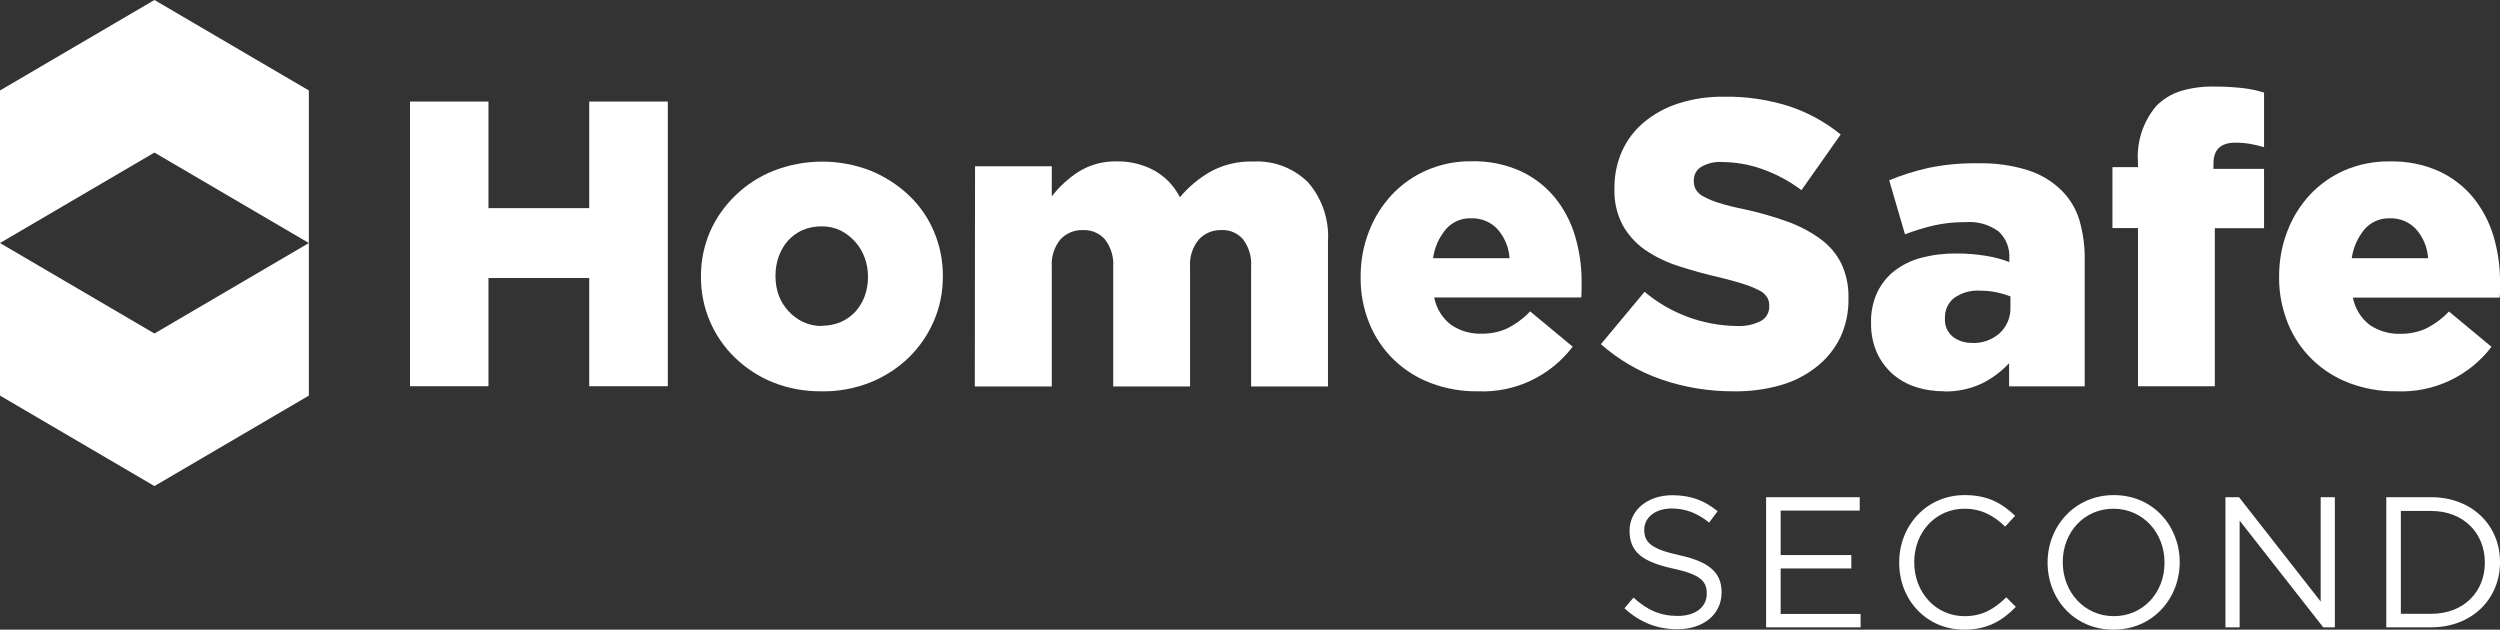
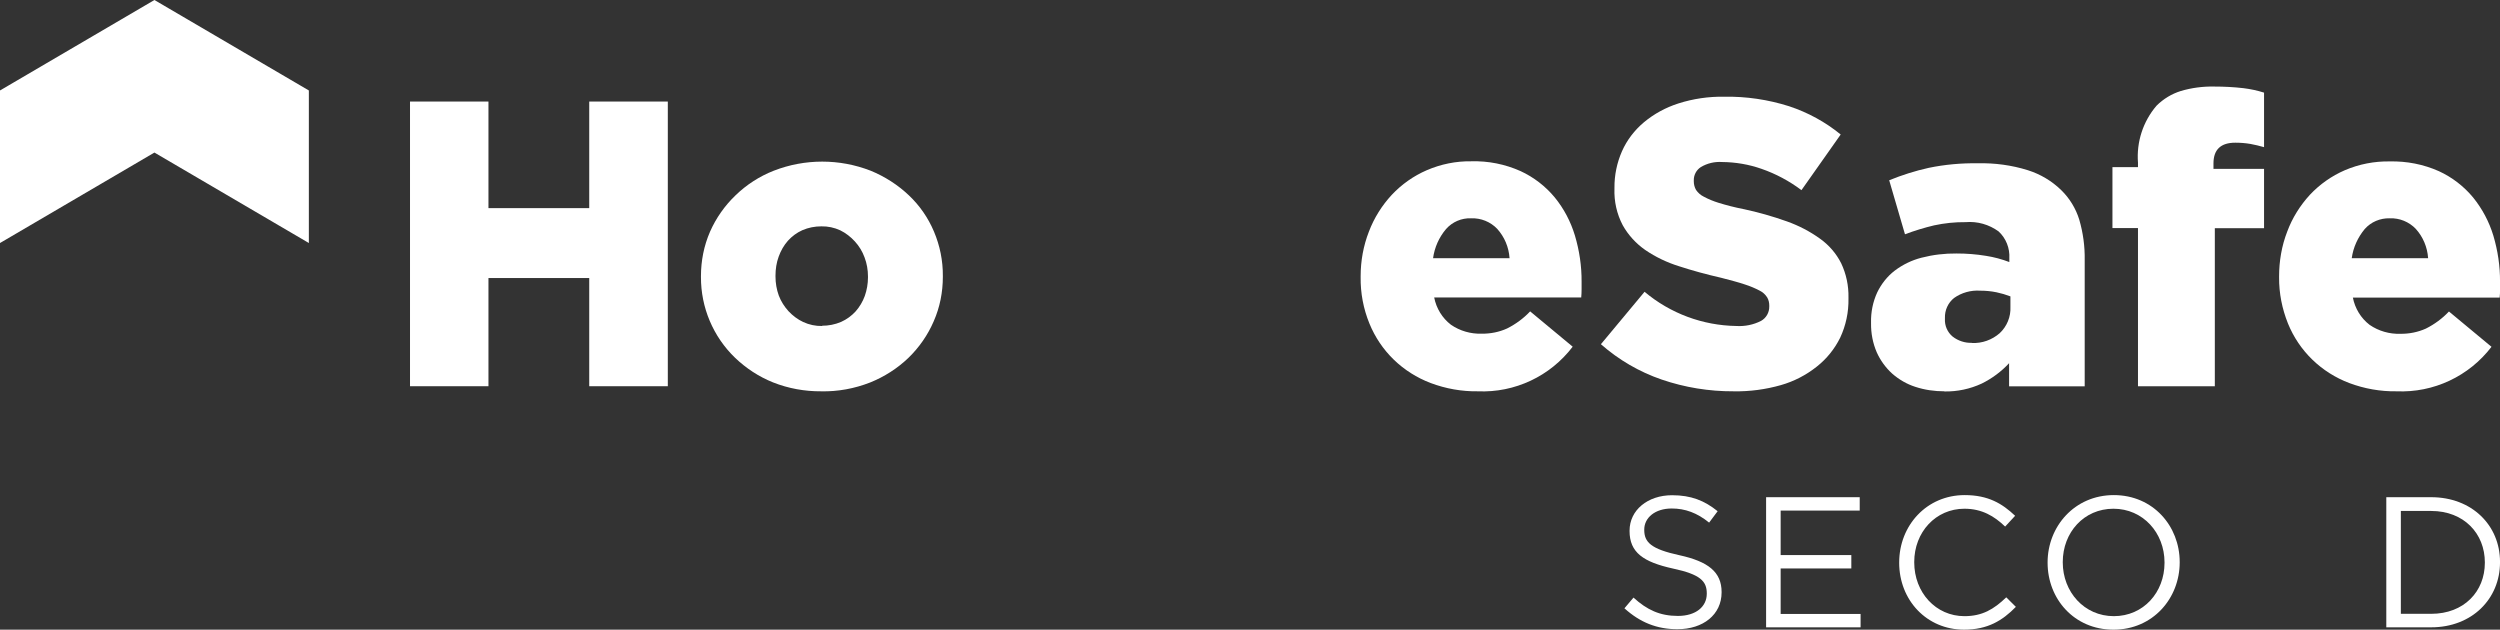
<svg xmlns="http://www.w3.org/2000/svg" width="401" height="101" viewBox="0 0 401 101" fill="none">
  <rect x="0" y="0" width="401" height="101" fill="#333333" stroke="none" />
  <g clip-path="url(#clip0_1133_7773)">
    <path d="M65.766 16.288H78.349V33.385H94.514V16.288H107.117V61.951H94.514V44.597H78.349V61.951H65.766V16.288Z" fill="white" />
    <path d="M131.707 62.766C129.075 62.785 126.444 62.308 123.99 61.334C121.715 60.42 119.656 59.068 117.895 57.379C114.393 54 112.415 49.327 112.434 44.438V44.299C112.434 41.833 112.908 39.41 113.898 37.143C114.867 34.957 116.252 32.988 117.973 31.339C119.733 29.628 121.83 28.277 124.107 27.383C129.113 25.436 134.652 25.436 139.658 27.383C141.932 28.317 144.01 29.649 145.792 31.339C147.513 32.969 148.879 34.938 149.808 37.143C150.758 39.389 151.253 41.814 151.233 44.259V44.398C151.233 46.863 150.758 49.287 149.768 51.535C148.818 53.742 147.433 55.73 145.713 57.4C143.931 59.11 141.834 60.441 139.56 61.355C137.066 62.329 134.397 62.827 131.705 62.768L131.707 62.766ZM131.845 52.25C132.893 52.25 133.942 52.051 134.911 51.633C135.8 51.237 136.592 50.66 137.246 49.944C137.878 49.228 138.373 48.393 138.71 47.478C139.046 46.523 139.223 45.51 139.223 44.496V44.358C139.223 43.304 139.046 42.251 138.67 41.277C138.334 40.343 137.799 39.468 137.127 38.732C136.454 37.995 135.662 37.38 134.773 36.942C133.822 36.505 132.795 36.285 131.746 36.306C130.698 36.306 129.668 36.505 128.699 36.923C127.81 37.319 127.037 37.897 126.385 38.612C125.731 39.349 125.239 40.222 124.902 41.158C124.545 42.131 124.389 43.166 124.389 44.219V44.358C124.389 45.392 124.566 46.446 124.923 47.419C125.28 48.353 125.813 49.188 126.485 49.925C127.158 50.641 127.949 51.237 128.839 51.654C129.79 52.091 130.817 52.311 131.866 52.29V52.25H131.847H131.845Z" fill="white" />
-     <path d="M156.378 26.665H168.705V31.496C169.891 29.966 171.315 28.653 172.919 27.599C174.778 26.426 176.936 25.83 179.133 25.889C181.269 25.849 183.366 26.365 185.246 27.4C186.967 28.395 188.352 29.866 189.262 31.635C190.687 29.924 192.408 28.514 194.327 27.44C196.384 26.365 198.7 25.83 201.014 25.91C204.3 25.732 207.504 26.945 209.839 29.27C212.113 31.914 213.241 35.353 213.005 38.832V61.991H200.678V42.828C200.797 41.237 200.342 39.668 199.392 38.396C198.521 37.382 197.234 36.826 195.91 36.906C194.544 36.866 193.239 37.403 192.309 38.396C191.28 39.628 190.766 41.218 190.885 42.828V61.991H178.558V42.828C178.678 41.237 178.201 39.647 177.232 38.396C176.343 37.382 175.035 36.845 173.69 36.906C172.324 36.866 171.019 37.403 170.089 38.396C169.081 39.649 168.586 41.239 168.705 42.828V61.991H156.359L156.399 26.705L156.38 26.665H156.378Z" fill="white" />
    <path d="M237.064 62.766C234.472 62.806 231.901 62.348 229.466 61.433C227.269 60.598 225.251 59.326 223.551 57.677C221.87 56.046 220.544 54.078 219.654 51.891C218.685 49.526 218.209 46.981 218.248 44.438V44.299C218.248 41.854 218.683 39.428 219.575 37.143C220.406 34.957 221.653 32.969 223.236 31.259C224.819 29.57 226.738 28.218 228.854 27.303C231.11 26.33 233.543 25.832 235.997 25.872C238.708 25.793 241.398 26.33 243.892 27.442C246.009 28.416 247.889 29.868 249.372 31.656C250.855 33.465 251.943 35.553 252.617 37.779C253.33 40.184 253.706 42.669 253.687 45.193V46.406C253.687 46.842 253.668 47.281 253.628 47.718H230.044C230.381 49.447 231.331 51.018 232.735 52.091C234.18 53.085 235.92 53.581 237.661 53.522C239.067 53.541 240.47 53.264 241.736 52.687C243.121 51.99 244.368 51.077 245.435 49.944L252.26 55.61C248.66 60.342 242.981 63.024 237.045 62.766H237.064ZM242.129 41.376C242.01 39.647 241.318 37.997 240.151 36.705C239.063 35.571 237.54 34.955 235.957 35.015C234.435 34.957 232.95 35.592 231.941 36.745C230.813 38.077 230.101 39.687 229.863 41.416H242.15L242.131 41.376H242.129Z" fill="white" />
    <path d="M278.074 62.766C274.137 62.785 270.24 62.149 266.52 60.877C262.938 59.645 259.634 57.717 256.785 55.211L263.788 46.803C267.923 50.282 273.126 52.21 278.527 52.29C279.893 52.37 281.257 52.091 282.464 51.476C283.295 51.018 283.809 50.124 283.79 49.151V49.012C283.79 48.555 283.692 48.097 283.454 47.701C283.157 47.243 282.76 46.865 282.267 46.626C281.516 46.23 280.705 45.89 279.893 45.632C278.903 45.294 277.618 44.956 276.075 44.557C273.642 44.001 271.405 43.384 269.329 42.708C267.41 42.112 265.57 41.237 263.907 40.104C262.424 39.07 261.177 37.718 260.286 36.128C259.335 34.319 258.88 32.291 258.959 30.243V30.124C258.941 28.097 259.354 26.107 260.166 24.259C260.958 22.468 262.165 20.899 263.669 19.627C265.311 18.255 267.19 17.241 269.229 16.587C271.603 15.831 274.076 15.474 276.549 15.512C280.091 15.453 283.592 15.97 286.975 17.042C289.983 18.037 292.792 19.566 295.246 21.575L288.955 30.499C286.996 29.028 284.841 27.876 282.545 27.081C280.507 26.365 278.37 26.007 276.215 25.988C275.029 25.908 273.84 26.187 272.813 26.802C272.1 27.259 271.666 28.074 271.685 28.93V29.089C271.685 29.566 271.804 30.044 272.042 30.462C272.359 30.919 272.773 31.297 273.268 31.536C274.039 31.954 274.83 32.273 275.661 32.531C276.948 32.927 278.272 33.267 279.598 33.526C281.973 34.023 284.327 34.699 286.622 35.513C288.521 36.188 290.321 37.122 291.944 38.295C293.368 39.309 294.536 40.66 295.327 42.232C296.137 43.942 296.534 45.831 296.495 47.739V47.898C296.534 50.066 296.079 52.212 295.168 54.16C294.279 55.969 292.992 57.559 291.43 58.791C289.709 60.164 287.75 61.177 285.653 61.773C283.199 62.47 280.668 62.808 278.115 62.768H278.076L278.074 62.766Z" fill="white" />
    <path d="M311.89 62.766C310.306 62.766 308.723 62.547 307.22 62.05C305.854 61.614 304.588 60.877 303.5 59.922C302.451 58.967 301.601 57.794 301.027 56.504C300.394 55.033 300.098 53.463 300.116 51.872V51.734C300.077 50.063 300.413 48.414 301.106 46.903C301.76 45.552 302.708 44.339 303.897 43.424C305.183 42.45 306.647 41.735 308.21 41.336C310.05 40.86 311.948 40.639 313.849 40.66C315.432 40.66 316.994 40.78 318.558 41.038C319.845 41.237 321.092 41.575 322.297 42.033V41.437C322.395 39.806 321.762 38.215 320.576 37.122C319.053 36.01 317.174 35.473 315.294 35.632C313.592 35.613 311.892 35.792 310.229 36.148C308.646 36.526 307.084 37.003 305.559 37.58L303.026 28.913C305.083 28.078 307.201 27.402 309.356 26.926C311.948 26.388 314.598 26.151 317.251 26.189C319.962 26.13 322.673 26.487 325.265 27.301C327.282 27.937 329.122 29.03 330.626 30.502C331.971 31.813 332.961 33.444 333.514 35.233C334.128 37.34 334.425 39.527 334.385 41.735V61.972H322.257V58.256C321.01 59.607 319.527 60.701 317.884 61.517C316.004 62.392 313.947 62.829 311.869 62.789L311.887 62.77L311.89 62.766ZM316.301 55.014C317.923 55.094 319.525 54.517 320.751 53.444C321.919 52.351 322.552 50.8 322.472 49.209V47.539C321.741 47.26 320.989 47.042 320.237 46.882C319.367 46.704 318.496 46.624 317.606 46.624C316.123 46.526 314.638 46.943 313.431 47.797C312.462 48.572 311.927 49.766 311.967 50.997V51.136C311.908 52.229 312.362 53.283 313.193 53.979C314.083 54.676 315.192 55.033 316.319 54.993V55.033L316.301 55.014Z" fill="white" />
    <path d="M342.932 36.585H338.836V26.804H342.932V26.088C342.675 22.769 343.742 19.489 345.899 16.964C346.988 15.871 348.333 15.057 349.797 14.599C351.538 14.083 353.358 13.844 355.179 13.884C356.741 13.884 358.305 13.963 359.849 14.142C360.977 14.28 362.084 14.52 363.153 14.857V23.604C362.422 23.386 361.689 23.226 360.977 23.088C360.166 22.949 359.354 22.888 358.543 22.888C356.208 22.888 355.041 24 355.041 26.208V27.083H363.153V36.606H355.258V61.952H342.932V36.585Z" fill="white" />
    <path d="M384.402 62.766C381.81 62.806 379.239 62.348 376.803 61.433C374.606 60.598 372.589 59.326 370.889 57.677C369.207 56.046 367.881 54.078 366.991 51.891C366.041 49.526 365.546 47.021 365.567 44.477V44.339C365.567 41.873 365.983 39.428 366.872 37.143C367.683 34.957 368.93 32.969 370.494 31.259C372.077 29.57 373.996 28.218 376.112 27.303C378.387 26.33 380.841 25.851 383.313 25.891C386.024 25.832 388.714 26.349 391.208 27.461C393.326 28.435 395.206 29.887 396.688 31.675C398.152 33.483 399.261 35.572 399.934 37.798C400.646 40.203 401.022 42.688 401.003 45.193V46.425C401.003 46.861 401.003 47.3 400.945 47.736H377.401C377.737 49.466 378.687 51.037 380.091 52.11C381.536 53.104 383.276 53.6 385.018 53.541C386.423 53.56 387.827 53.283 389.113 52.706C390.498 52.009 391.745 51.096 392.812 49.963L399.637 55.629C396.016 60.361 390.339 63.024 384.404 62.766H384.402ZM389.466 41.376C389.347 39.647 388.656 37.997 387.488 36.705C386.4 35.572 384.878 34.955 383.313 35.015C381.791 34.976 380.306 35.593 379.297 36.745C378.19 38.077 377.457 39.687 377.219 41.416H389.466V41.376Z" fill="white" />
-     <path d="M0 38.984V63.454L24.77 77.965L49.54 63.454V38.984L24.77 53.495L0 38.984Z" fill="white" />
    <path d="M24.77 0L0 14.511V38.981L24.77 24.47L49.54 38.981V14.511L24.77 0Z" fill="white" />
    <path d="M260.551 97.582L262.015 95.853C264.172 97.821 266.248 98.795 269.137 98.795C272.025 98.795 273.767 97.305 273.767 95.236V95.177C273.767 93.23 272.737 92.136 268.366 91.2C263.579 90.147 261.382 88.617 261.382 85.178V85.119C261.382 81.839 264.27 79.434 268.207 79.434C271.234 79.434 273.391 80.288 275.509 81.998L274.143 83.828C272.224 82.259 270.285 81.562 268.149 81.562C265.459 81.562 263.738 83.052 263.738 84.941V84.999C263.738 86.968 264.807 88.061 269.377 89.056C274.007 90.069 276.144 91.758 276.144 94.961V95.019C276.144 98.597 273.176 100.925 269.062 100.925C265.758 100.925 263.067 99.831 260.574 97.586H260.555L260.551 97.582Z" fill="white" />
    <path d="M283.281 79.751H298.298V81.897H285.616V89.034H296.953V91.181H285.616V98.478H298.438V100.624H283.283V79.751H283.281Z" fill="white" />
    <path d="M304.631 90.266V90.207C304.631 84.302 309.023 79.413 315.136 79.413C318.896 79.413 321.151 80.764 323.227 82.733L321.625 84.462C319.884 82.791 317.906 81.6 315.097 81.6C310.487 81.6 307.043 85.356 307.043 90.147V90.205C307.043 95.036 310.506 98.832 315.097 98.832C317.945 98.832 319.806 97.739 321.803 95.81L323.346 97.34C321.189 99.548 318.816 100.998 315.036 100.998C309.042 100.998 304.629 96.266 304.629 90.264L304.631 90.266Z" fill="white" />
    <path d="M328.434 90.266V90.207C328.434 84.462 332.746 79.413 339.058 79.413C345.37 79.413 349.624 84.403 349.624 90.147V90.205C349.624 95.97 345.33 101 339 101C332.669 101 328.434 96.031 328.434 90.266ZM347.189 90.266V90.207C347.189 85.475 343.747 81.6 338.997 81.6C334.248 81.6 330.867 85.417 330.867 90.147V90.205C330.867 94.937 334.309 98.832 339.058 98.832C343.807 98.832 347.189 95.015 347.189 90.285V90.266Z" fill="white" />
-     <path d="M356.941 79.751H359.139L372.236 96.488V79.751H374.51V100.624H372.651L359.237 83.509V100.624H356.962V79.751H356.943H356.941Z" fill="white" />
    <path d="M382.762 79.751H389.963C396.492 79.751 401.003 84.263 401.003 90.128V90.186C401.003 96.071 396.492 100.622 389.963 100.622H382.762V79.749V79.751ZM385.097 81.937V98.457H389.963C395.226 98.457 398.57 94.879 398.57 90.266V90.207C398.57 85.595 395.226 81.958 389.963 81.958H385.097V81.939V81.937Z" fill="white" />
  </g>
  <defs>
    <clipPath id="clip0_1133_7773">
      <rect width="401" height="101" fill="white" />
    </clipPath>
  </defs>
</svg>